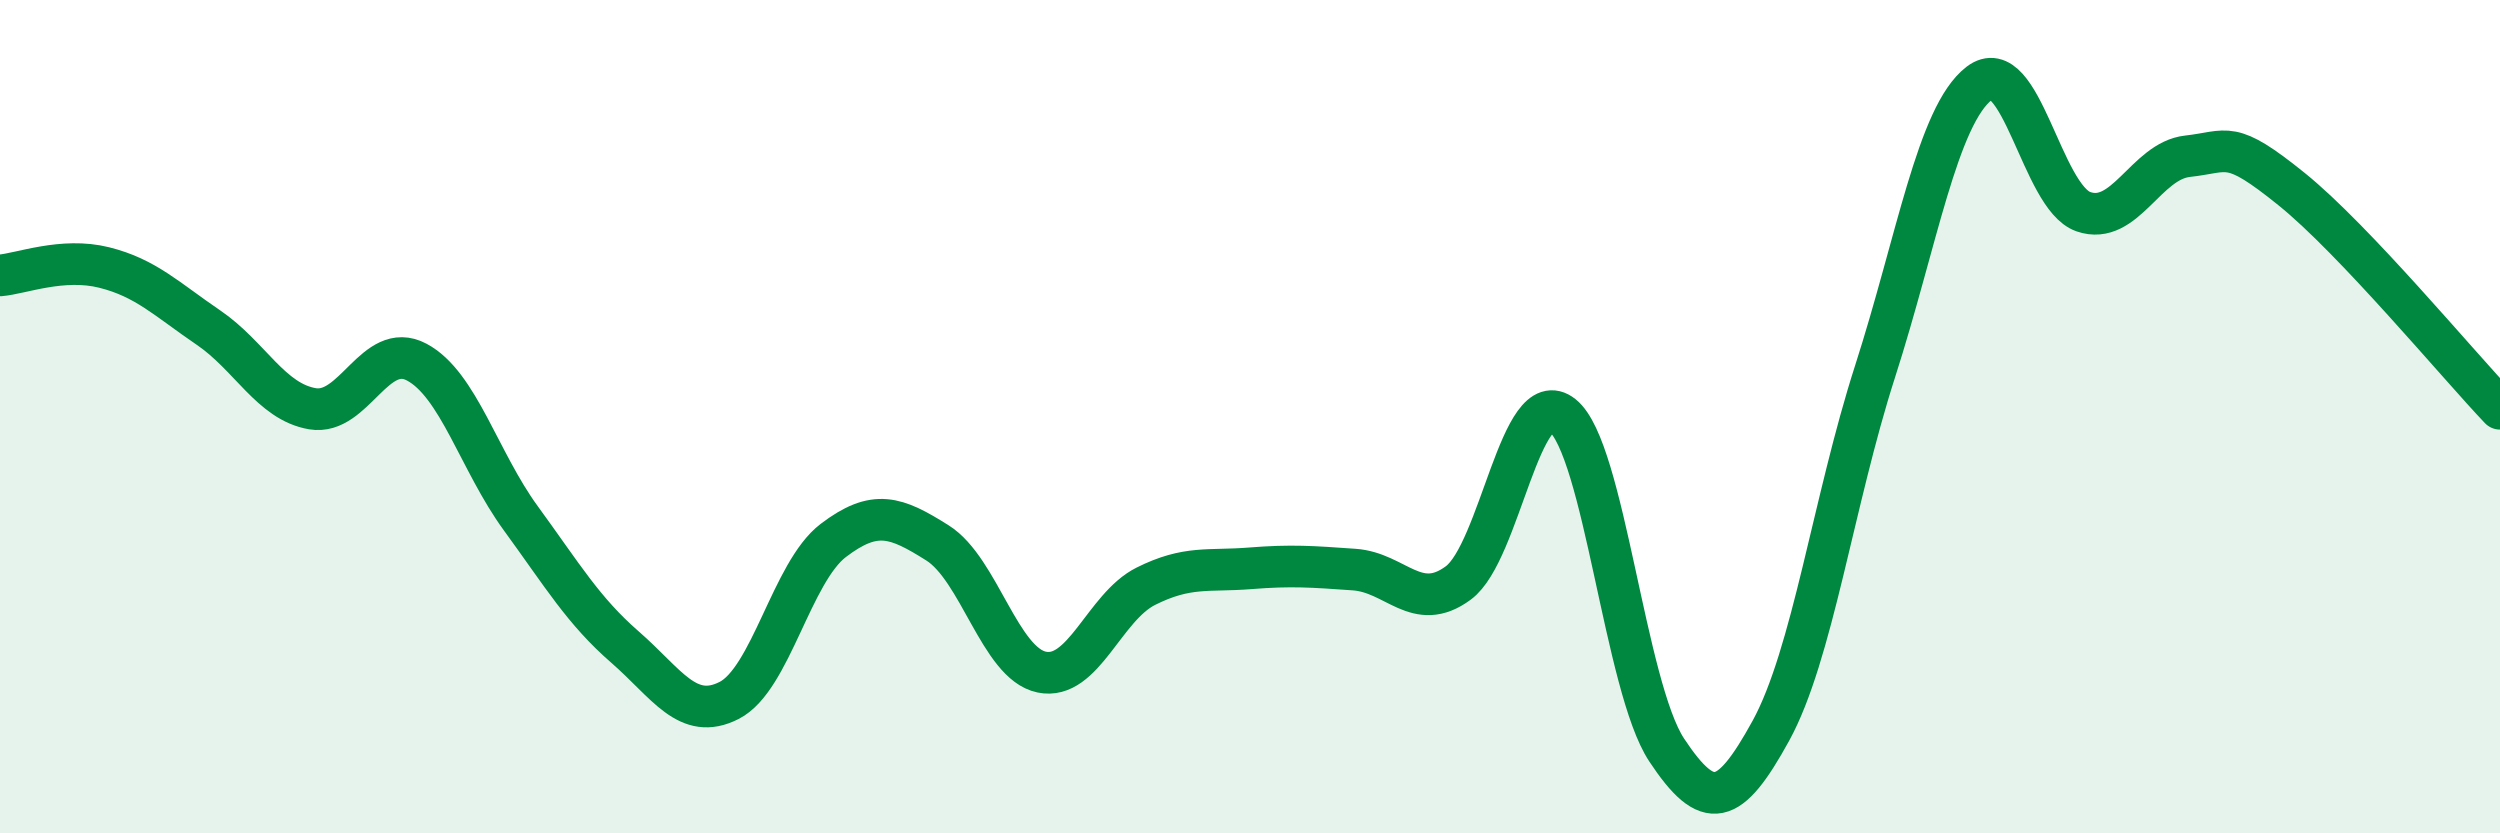
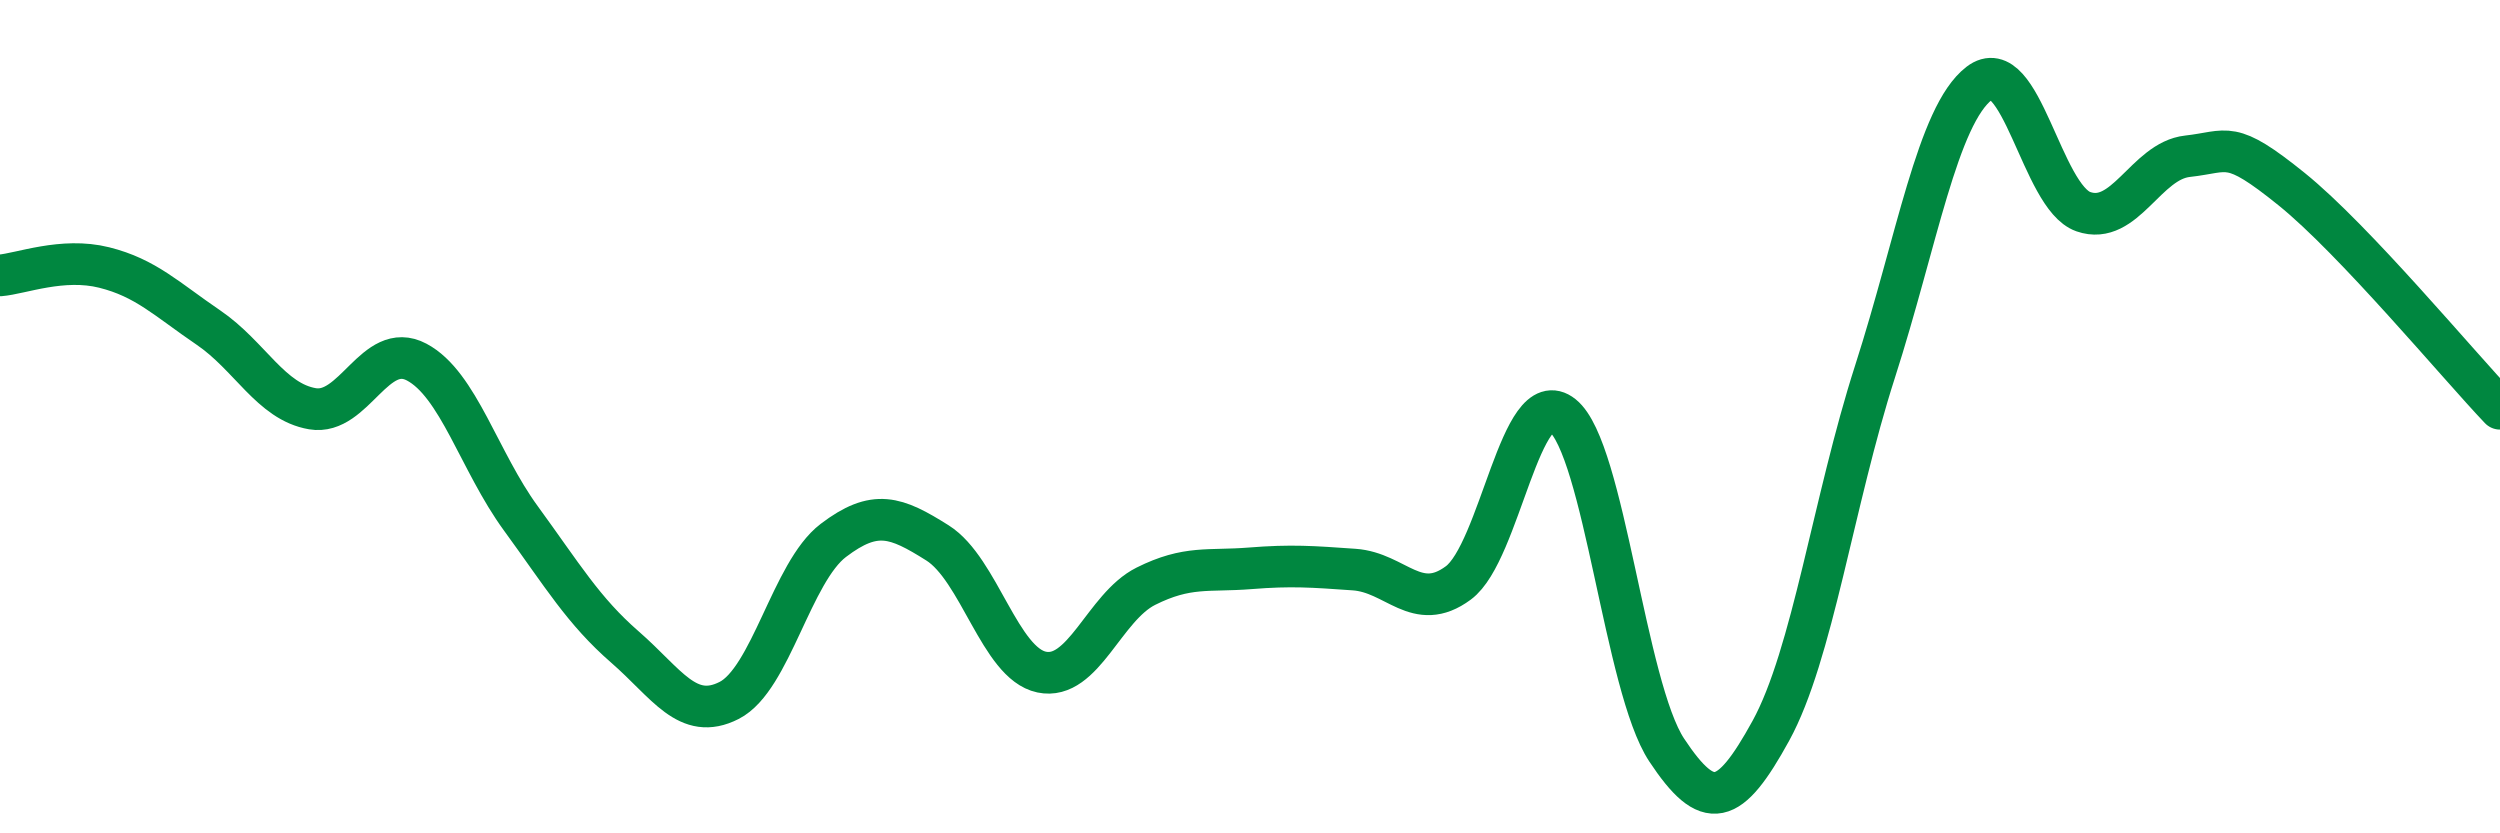
<svg xmlns="http://www.w3.org/2000/svg" width="60" height="20" viewBox="0 0 60 20">
-   <path d="M 0,6.61 C 0.5,6.57 1.5,6.17 2.5,6.42 C 3.5,6.67 4,7.18 5,7.86 C 6,8.54 6.5,9.64 7.5,9.81 C 8.5,9.98 9,8.16 10,8.69 C 11,9.22 11.5,11.07 12.5,12.44 C 13.5,13.81 14,14.66 15,15.53 C 16,16.4 16.5,17.32 17.5,16.81 C 18.5,16.3 19,13.73 20,12.97 C 21,12.21 21.5,12.4 22.5,13.03 C 23.5,13.66 24,15.92 25,16.13 C 26,16.34 26.5,14.57 27.5,14.07 C 28.5,13.57 29,13.72 30,13.64 C 31,13.56 31.5,13.6 32.5,13.67 C 33.5,13.74 34,14.73 35,13.99 C 36,13.25 36.5,9.17 37.5,9.97 C 38.5,10.77 39,16.49 40,18 C 41,19.51 41.5,19.36 42.5,17.54 C 43.5,15.72 44,12.03 45,8.92 C 46,5.81 46.5,2.77 47.5,2 C 48.5,1.23 49,4.73 50,5.08 C 51,5.43 51.5,3.86 52.5,3.75 C 53.5,3.64 53.5,3.33 55,4.54 C 56.5,5.75 59,8.76 60,9.81L60 20L0 20Z" fill="#008740" opacity="0.1" stroke-linecap="round" stroke-linejoin="round" />
  <path d="M 0,6.61 C 0.5,6.57 1.5,6.17 2.5,6.42 C 3.5,6.67 4,7.18 5,7.86 C 6,8.54 6.5,9.64 7.5,9.81 C 8.5,9.98 9,8.16 10,8.69 C 11,9.22 11.5,11.07 12.5,12.44 C 13.5,13.81 14,14.66 15,15.53 C 16,16.4 16.5,17.32 17.5,16.81 C 18.5,16.3 19,13.73 20,12.97 C 21,12.21 21.5,12.4 22.5,13.03 C 23.5,13.66 24,15.92 25,16.13 C 26,16.34 26.5,14.57 27.5,14.07 C 28.5,13.57 29,13.72 30,13.64 C 31,13.56 31.5,13.6 32.5,13.67 C 33.5,13.74 34,14.73 35,13.99 C 36,13.25 36.5,9.17 37.5,9.97 C 38.5,10.77 39,16.49 40,18 C 41,19.51 41.5,19.36 42.5,17.54 C 43.5,15.72 44,12.03 45,8.92 C 46,5.81 46.5,2.77 47.5,2 C 48.5,1.23 49,4.73 50,5.08 C 51,5.43 51.5,3.86 52.5,3.75 C 53.5,3.64 53.5,3.33 55,4.54 C 56.5,5.75 59,8.76 60,9.81" stroke="#008740" stroke-width="1" fill="none" stroke-linecap="round" stroke-linejoin="round" />
</svg>